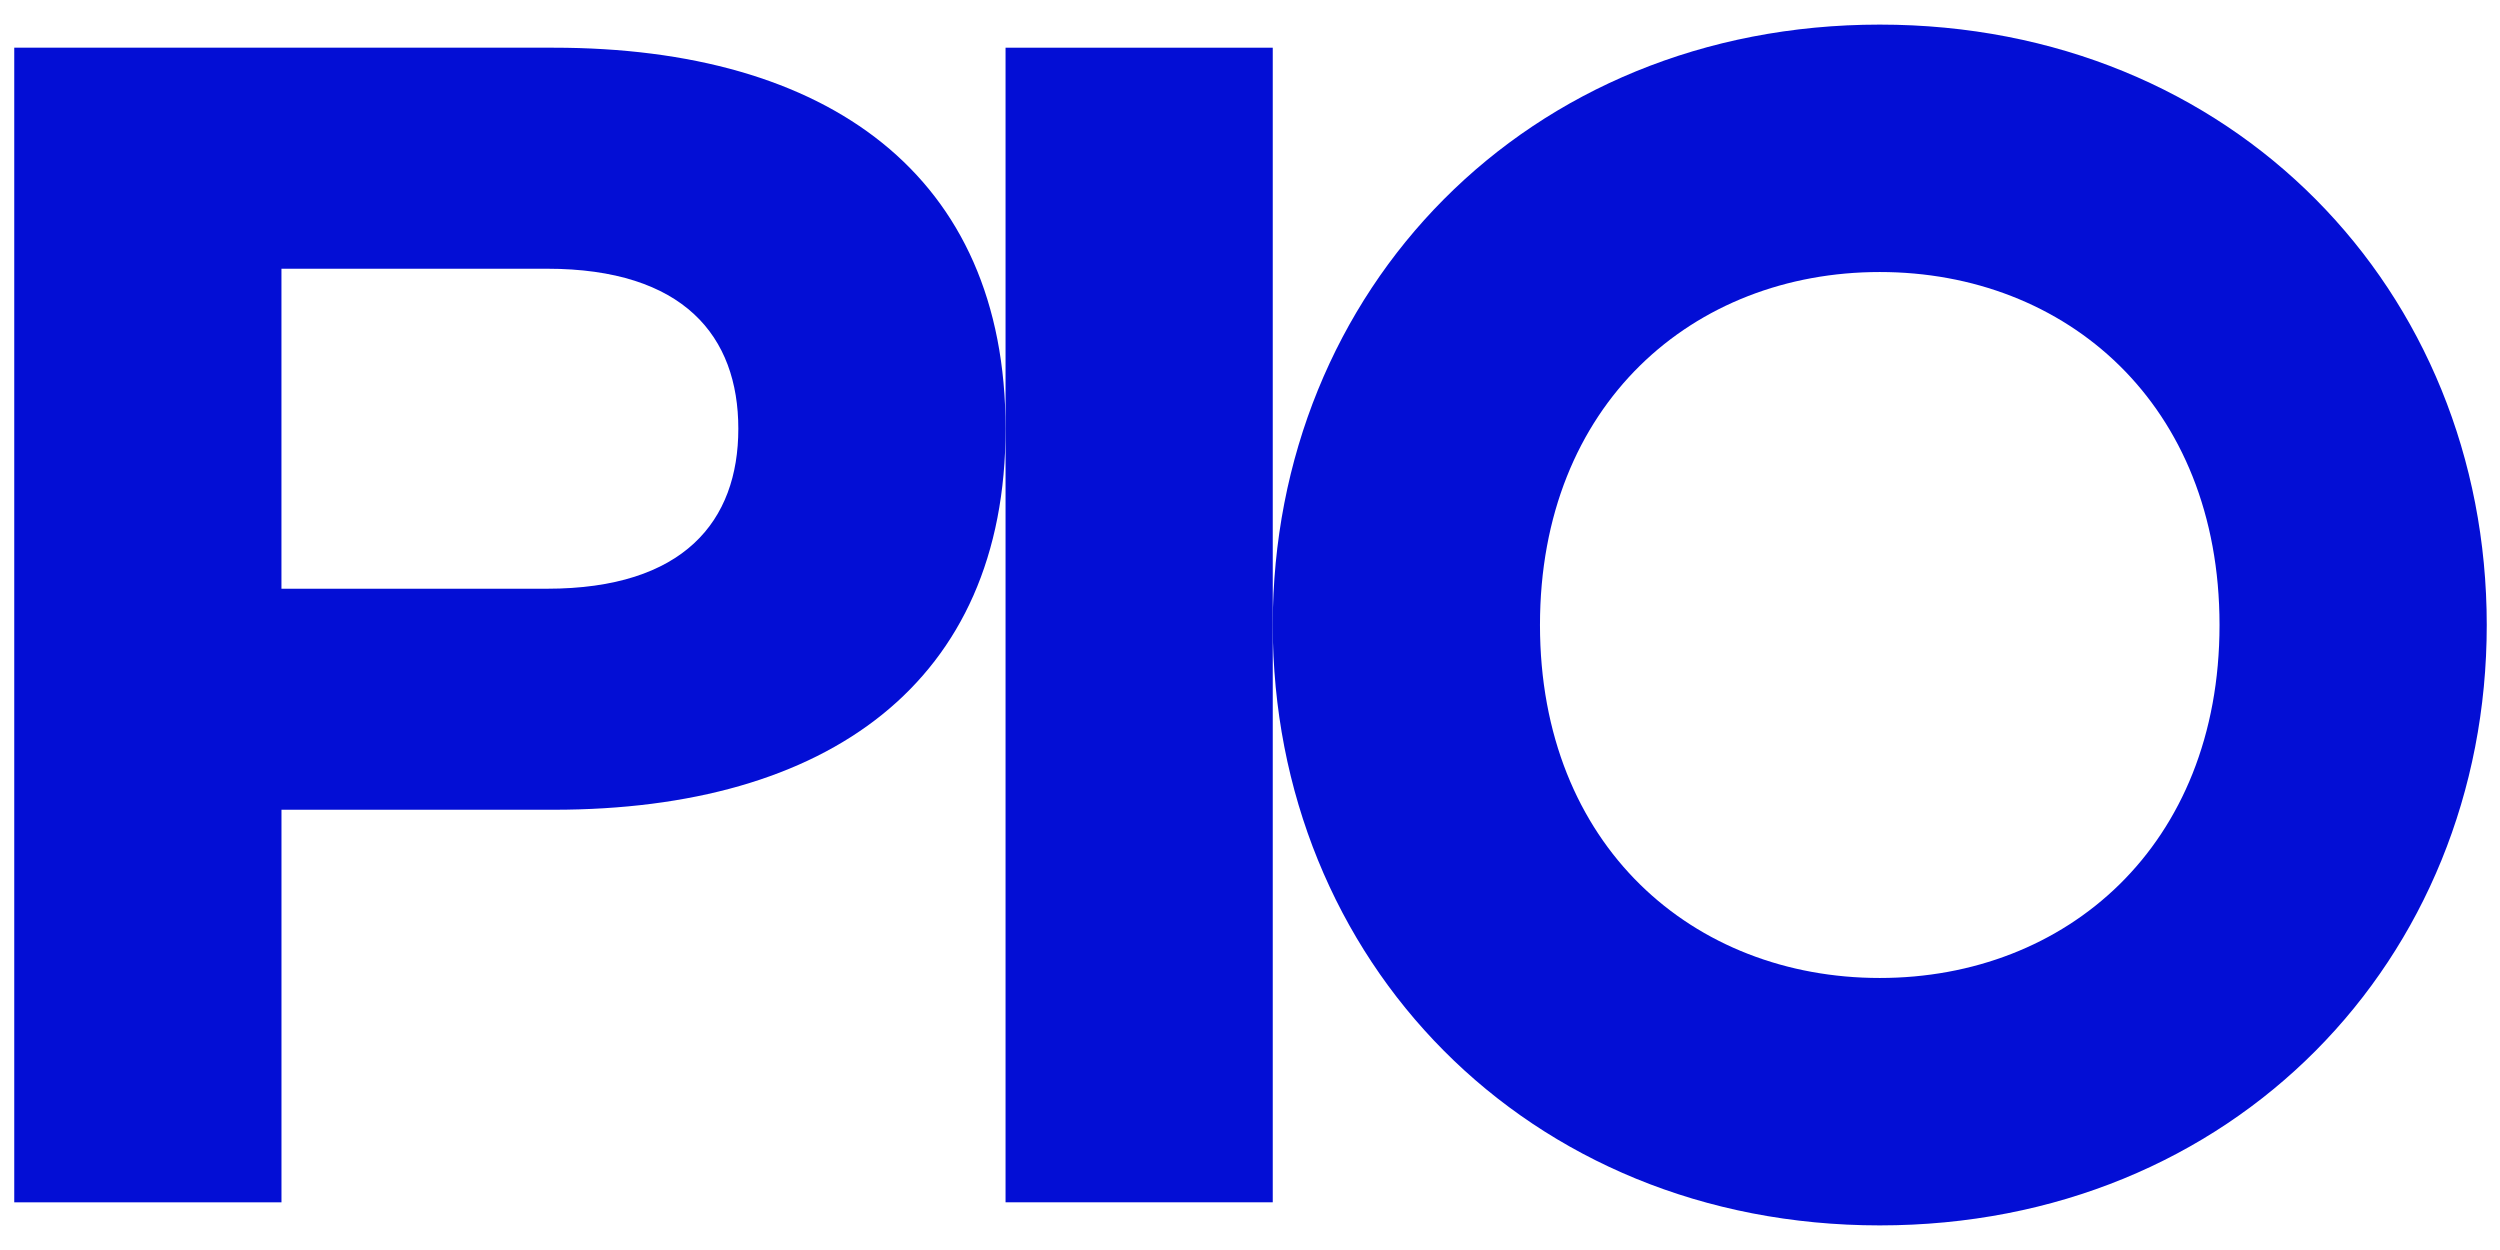
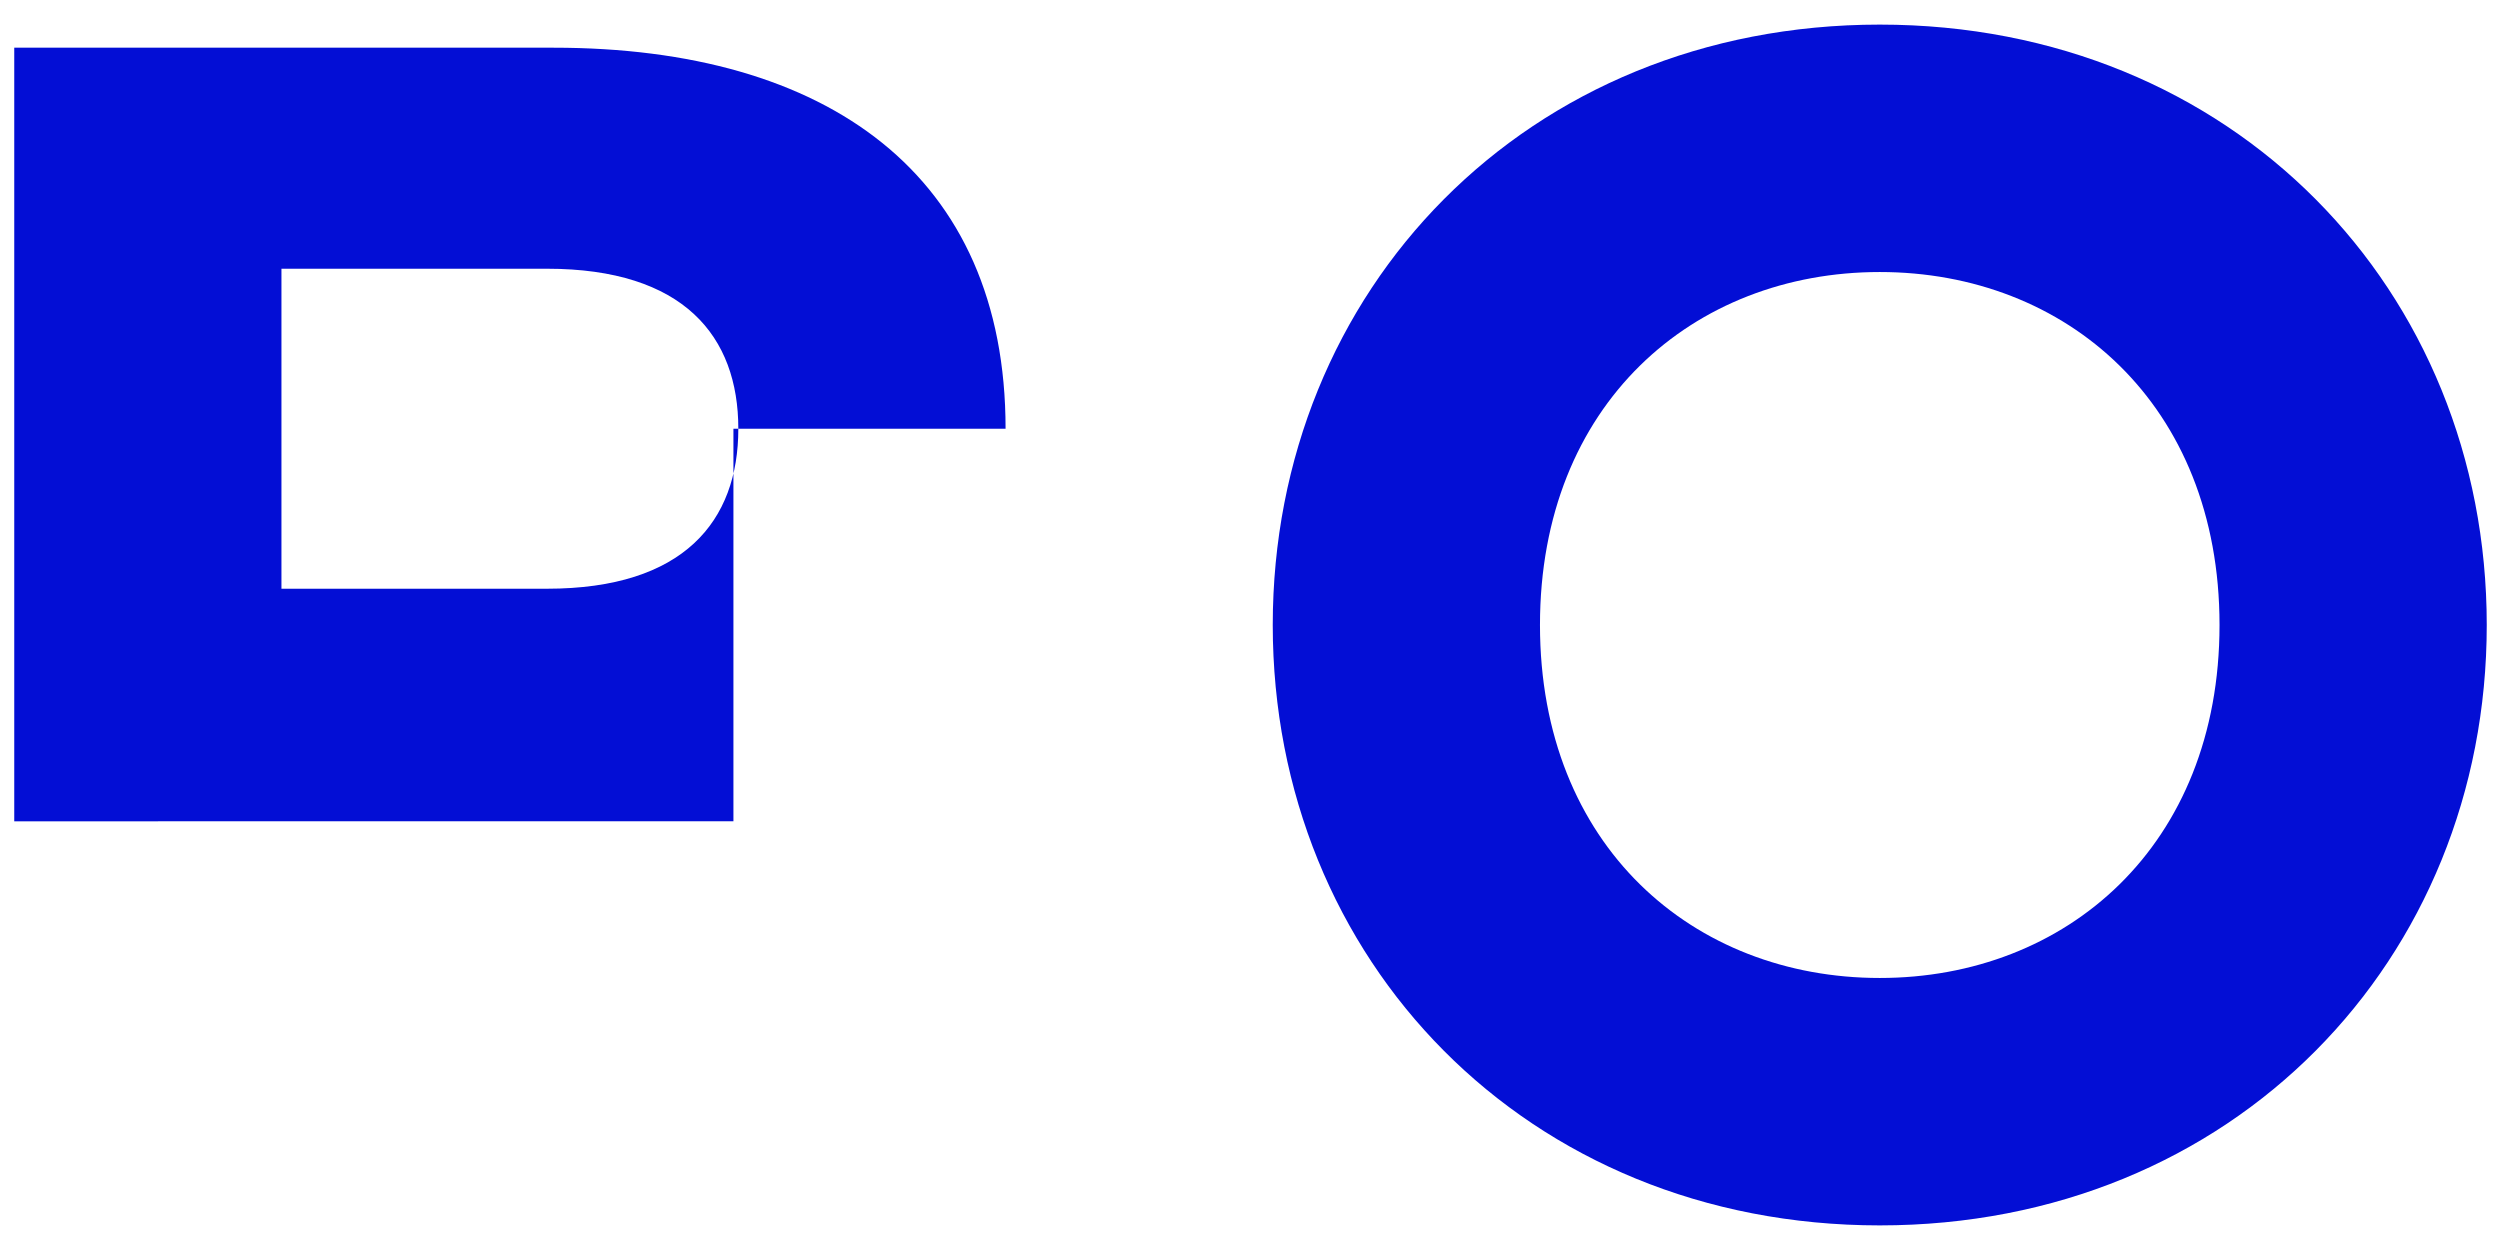
<svg xmlns="http://www.w3.org/2000/svg" id="Layer_1" version="1.1" viewBox="0 0 1000 500">
  <defs>
    <style>
      .st0 {
        fill: #030ed5;
      }
    </style>
  </defs>
-   <path class="st0" d="M5.7,19.08h215.75c109.52,0,180.78,50.8,180.78,152.41s-71.25,152.41-180.78,152.41h-108.86v157.03H5.7V19.08ZM112.58,235.49h106.22c54.76,0,76.53-27.05,76.53-64s-21.77-64-76.53-64h-106.22v128Z" />
-   <path class="st0" d="M402.22,19.08h106.88v461.84h-106.88V19.08Z" />
+   <path class="st0" d="M5.7,19.08h215.75c109.52,0,180.78,50.8,180.78,152.41h-108.86v157.03H5.7V19.08ZM112.58,235.49h106.22c54.76,0,76.53-27.05,76.53-64s-21.77-64-76.53-64h-106.22v128Z" />
  <path class="st0" d="M751.9,490.16c-141.19,0-242.8-106.22-242.8-240.16S610.71,9.84,751.9,9.84s242.8,106.22,242.8,240.16-101.6,240.16-242.8,240.16ZM887.81,250c0-88.41-61.36-141.19-135.91-141.19s-135.91,52.78-135.91,141.19,61.36,141.19,135.91,141.19,135.91-52.78,135.91-141.19Z" />
</svg>